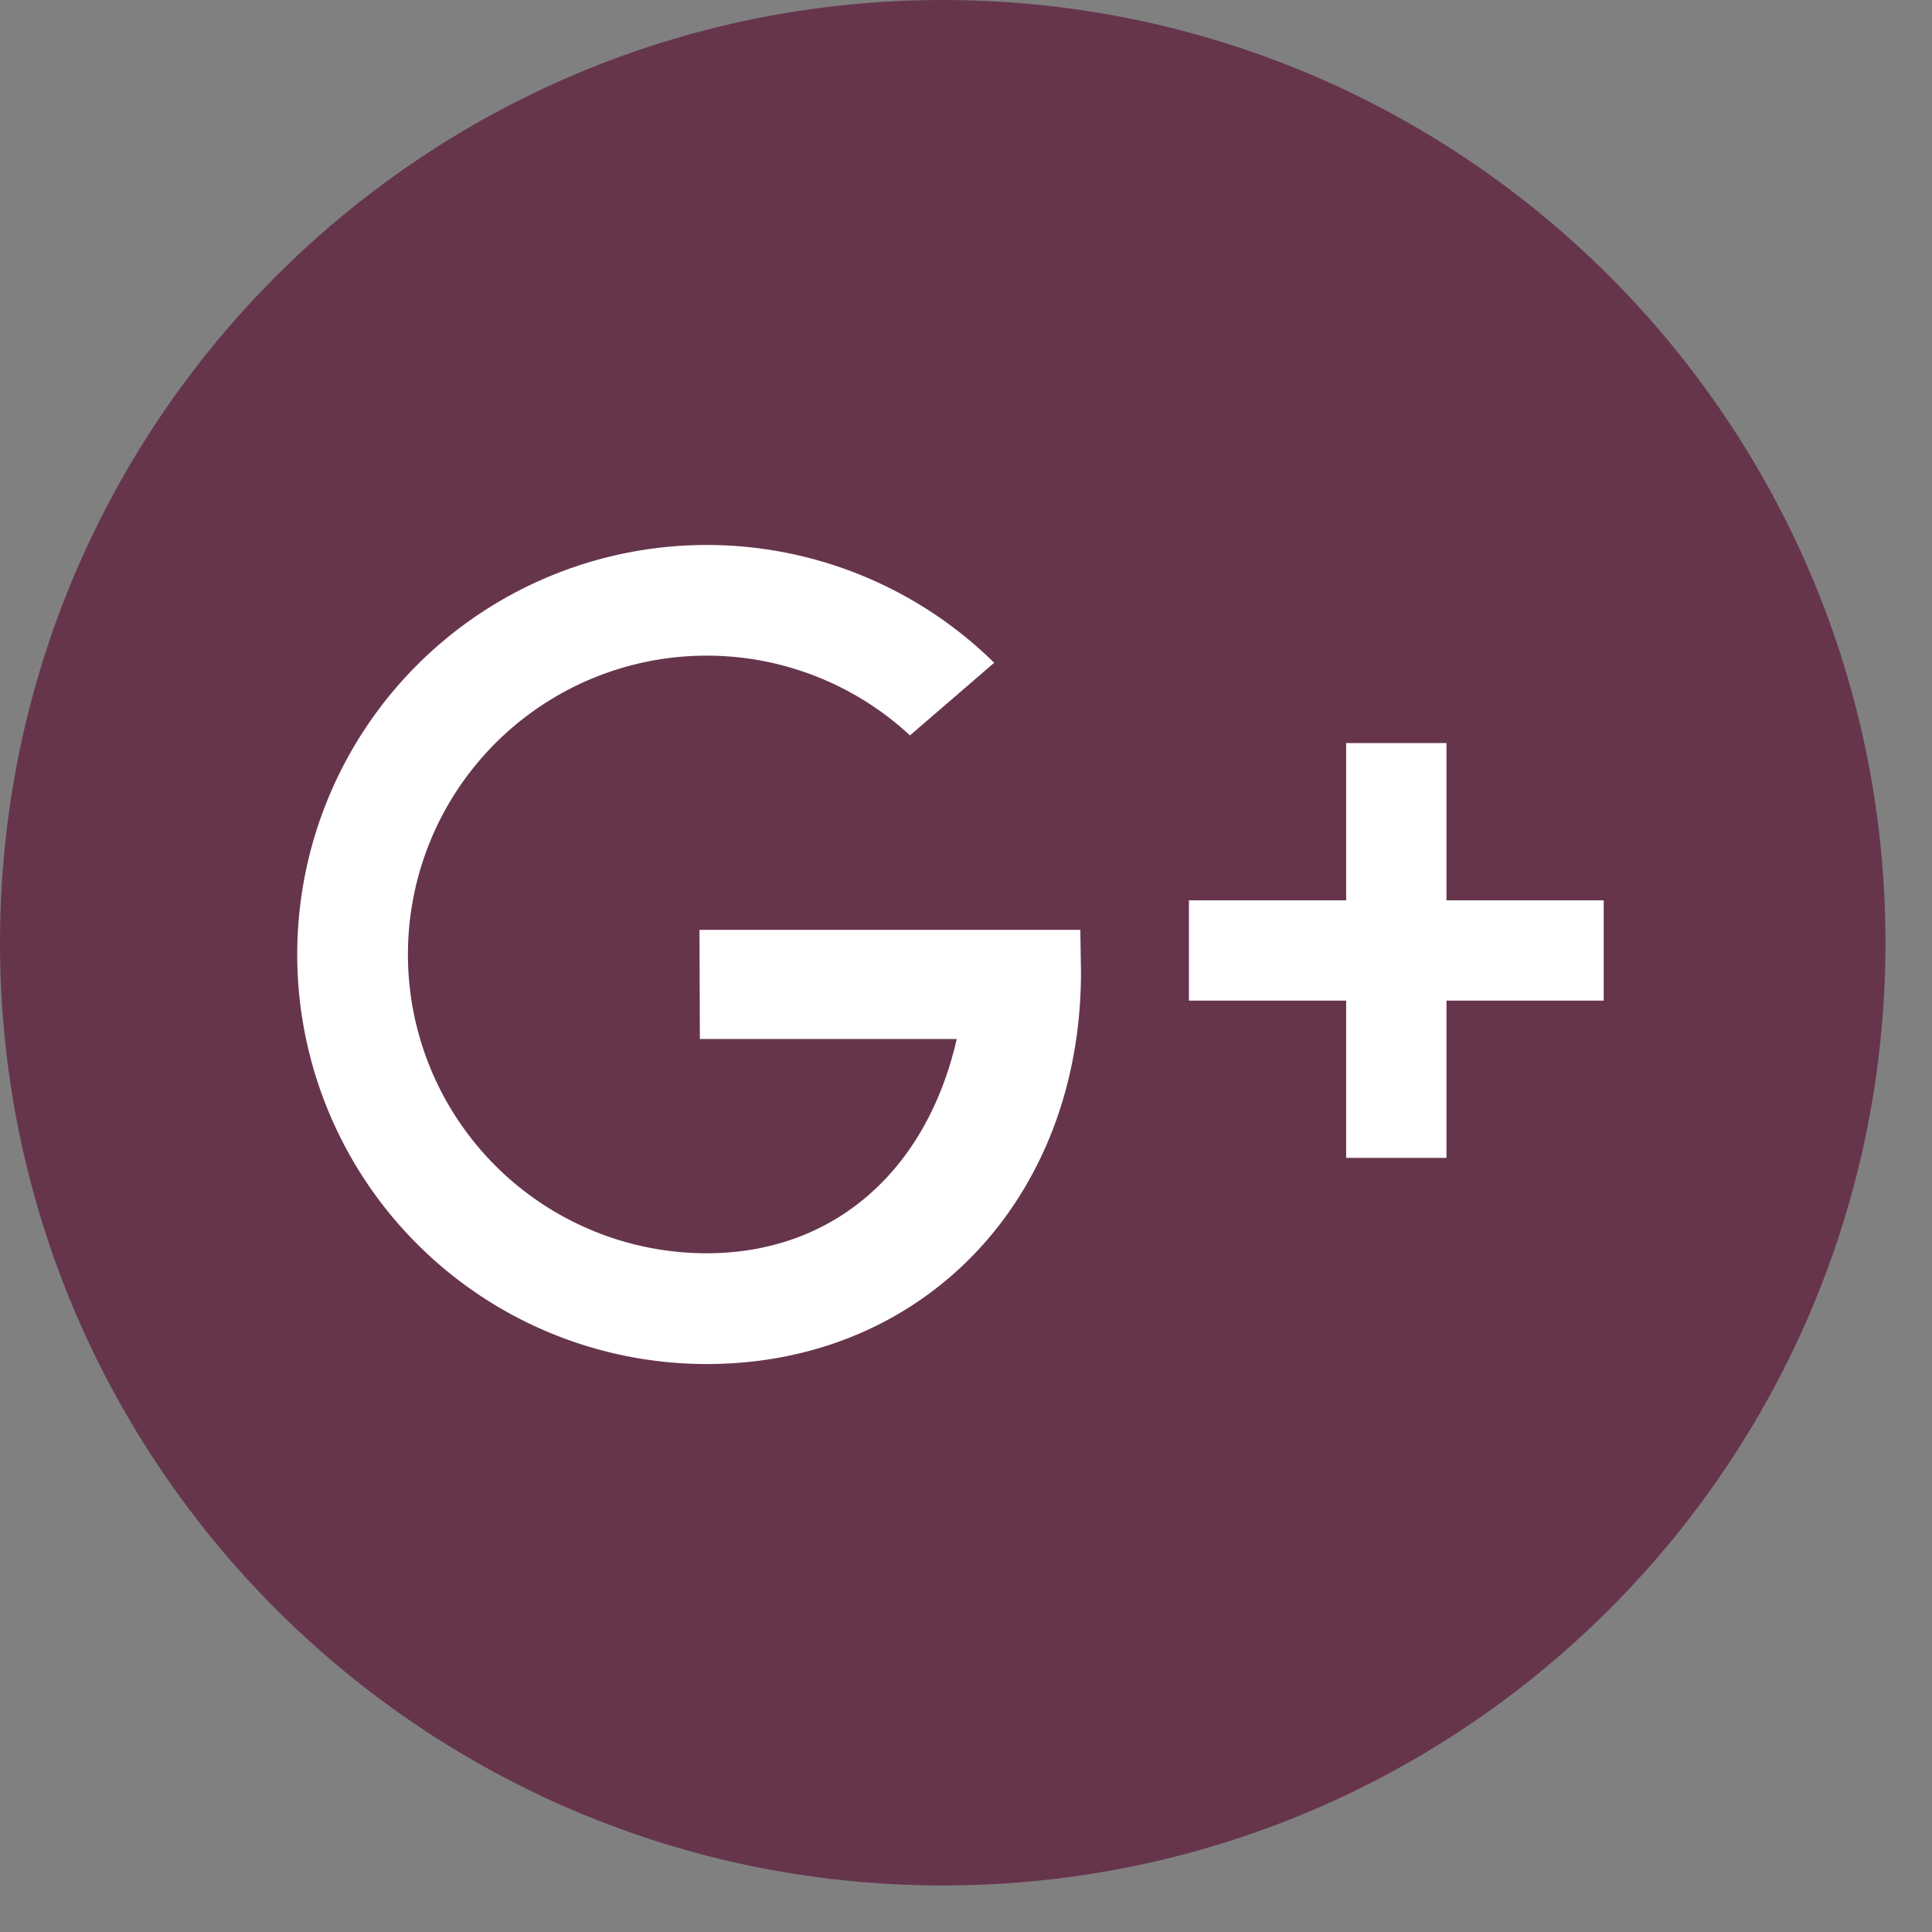
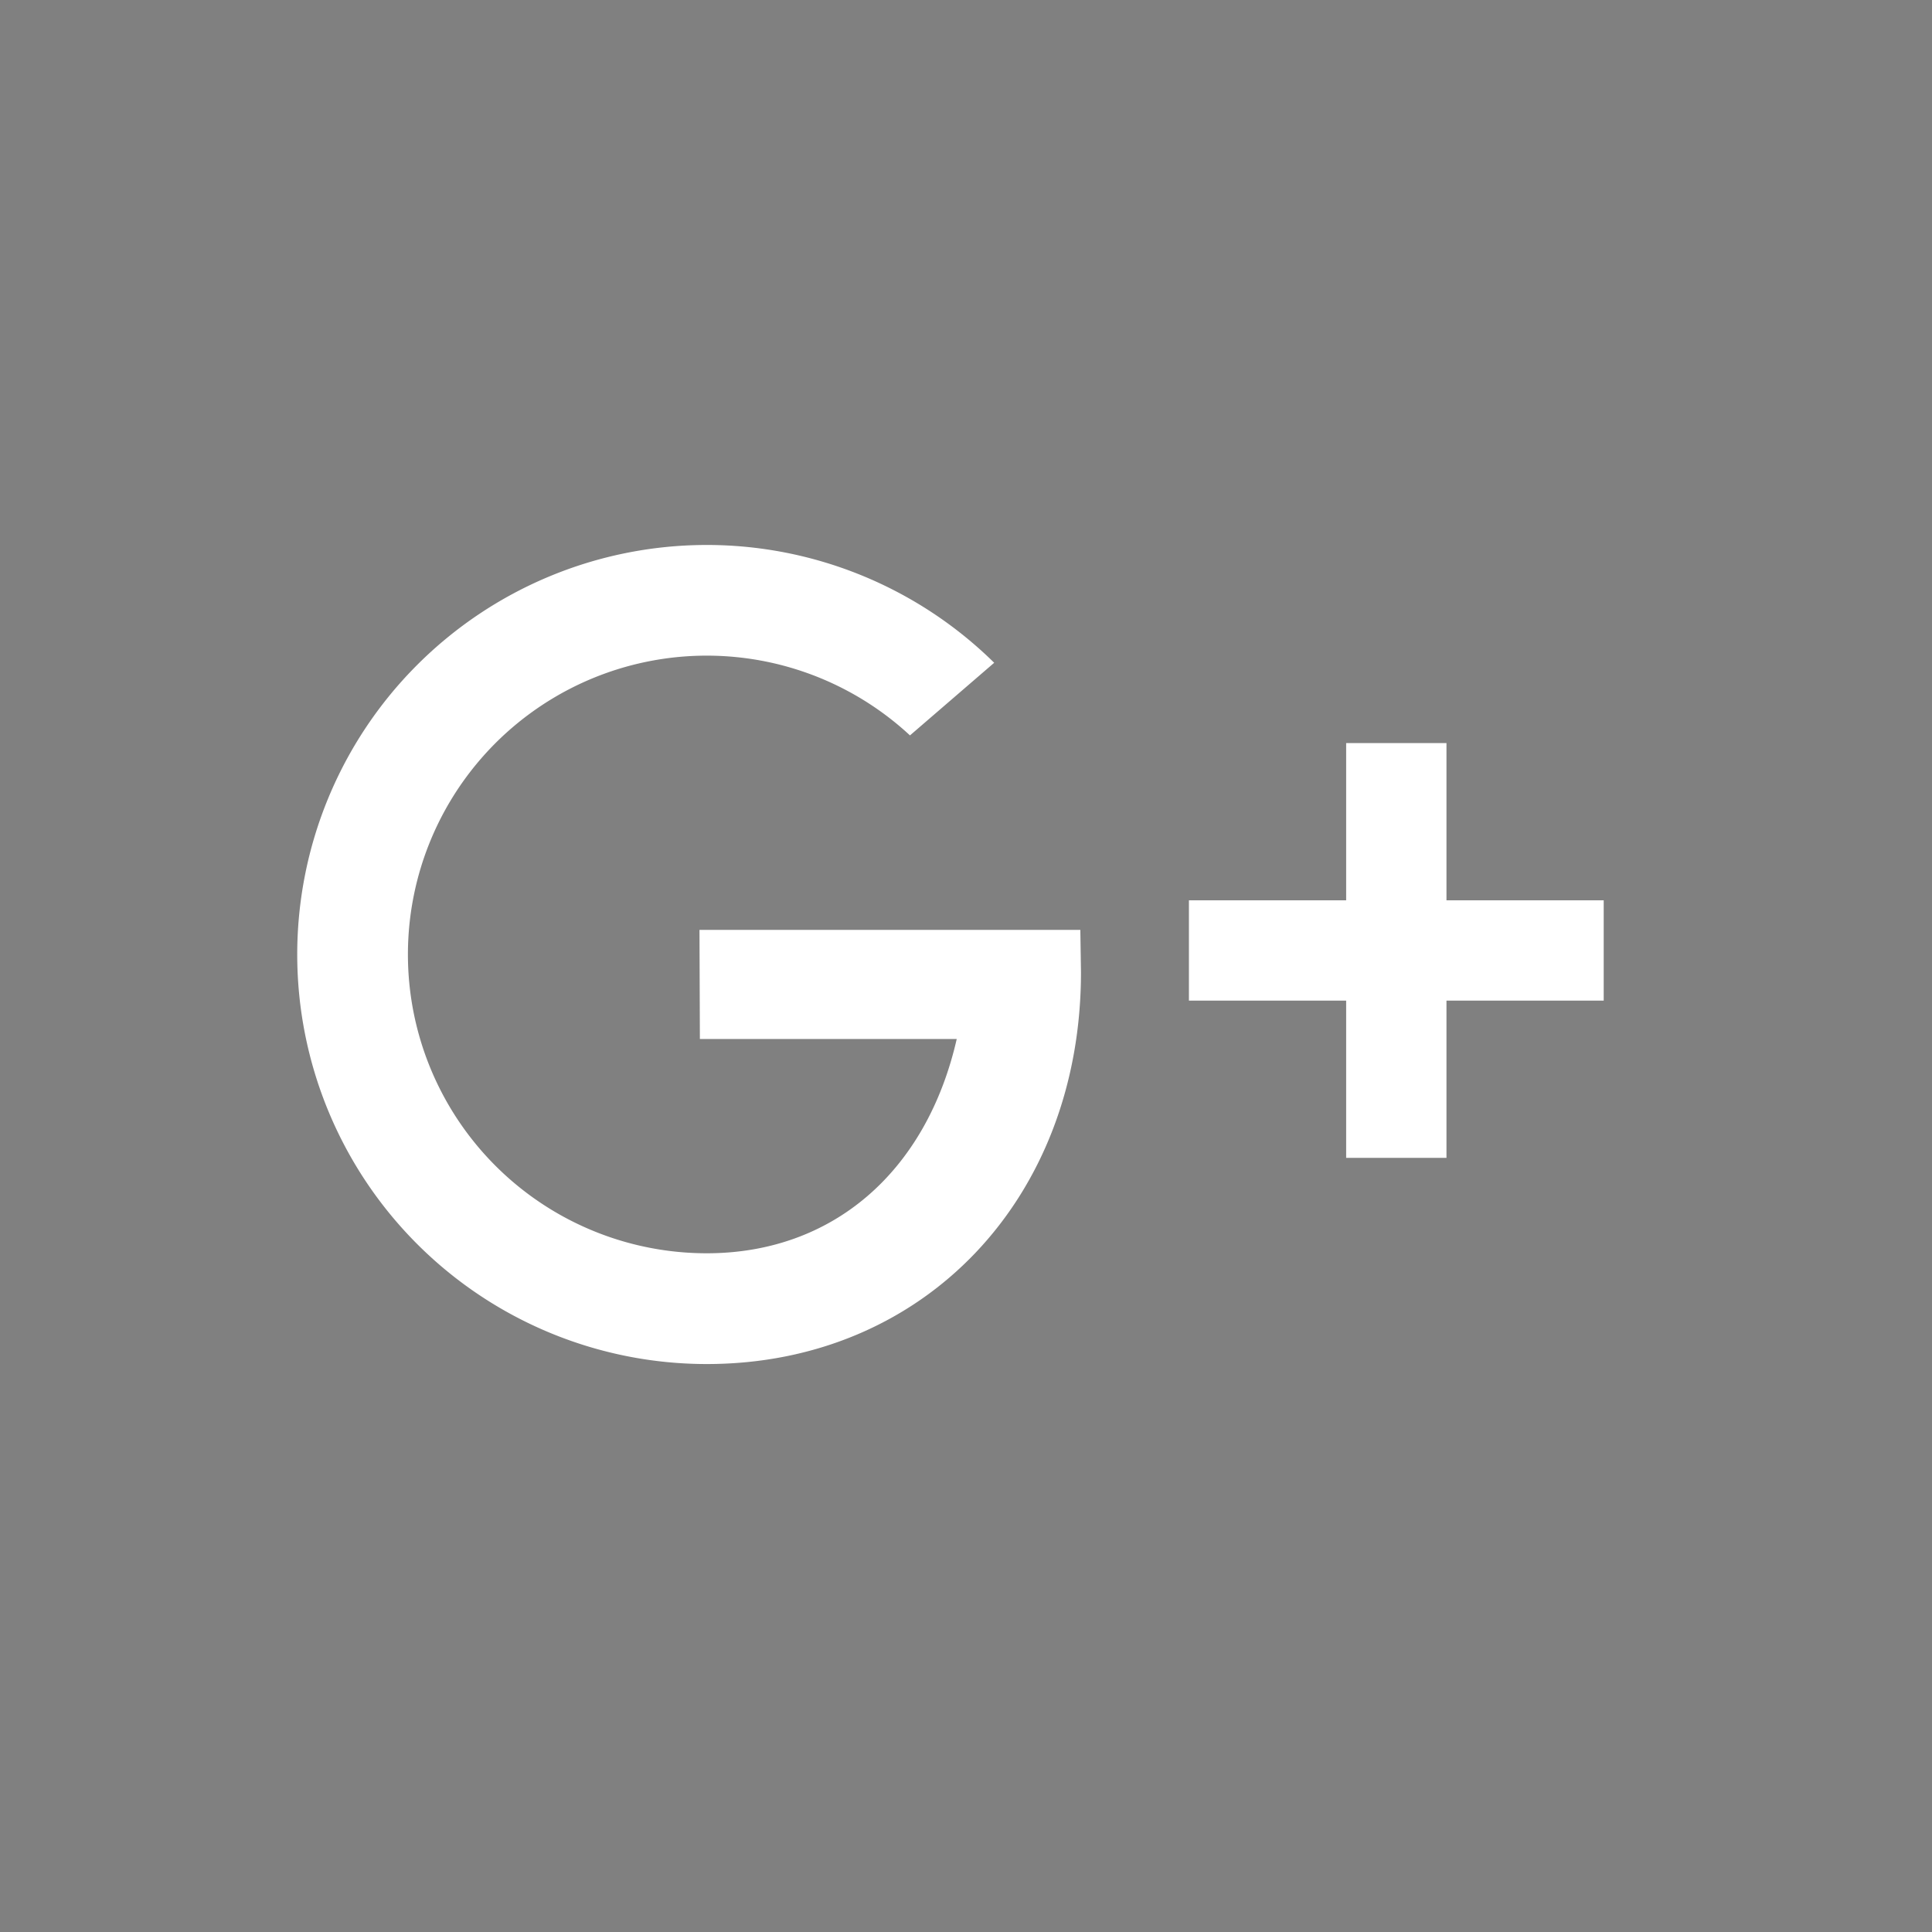
<svg xmlns="http://www.w3.org/2000/svg" width="39" height="39" viewBox="0 0 39 39">
  <rect x="0" y="0" width="39" height="39" fill="#808080" stroke="none" />
  <g fill="none" fill-rule="evenodd">
-     <path fill="#66354C" d="M19.03 38.061C8.52 38.061 0 29.54 0 19.03 0 8.52 8.52 0 19.03 0c10.51 0 19.031 8.52 19.031 19.03 0 10.51-8.521 19.031-19.031 19.031" />
    <path fill="#FFF" d="M21.808 18.771H14.12l.008 2.203h5.185c-.613 2.681-2.505 4.325-5.046 4.325a6.032 6.032 0 1 1 4.102-10.454l1.7-1.466A8.267 8.267 0 0 0 6 19.267a8.268 8.268 0 0 0 8.267 8.268c4.386 0 7.554-3.345 7.554-7.91l-.013-.854zM32.373 18.174h-3.174V15h-2.025v3.174H24v2.025h3.174v3.174h2.025v-3.174h3.174z" />
  </g>
</svg>